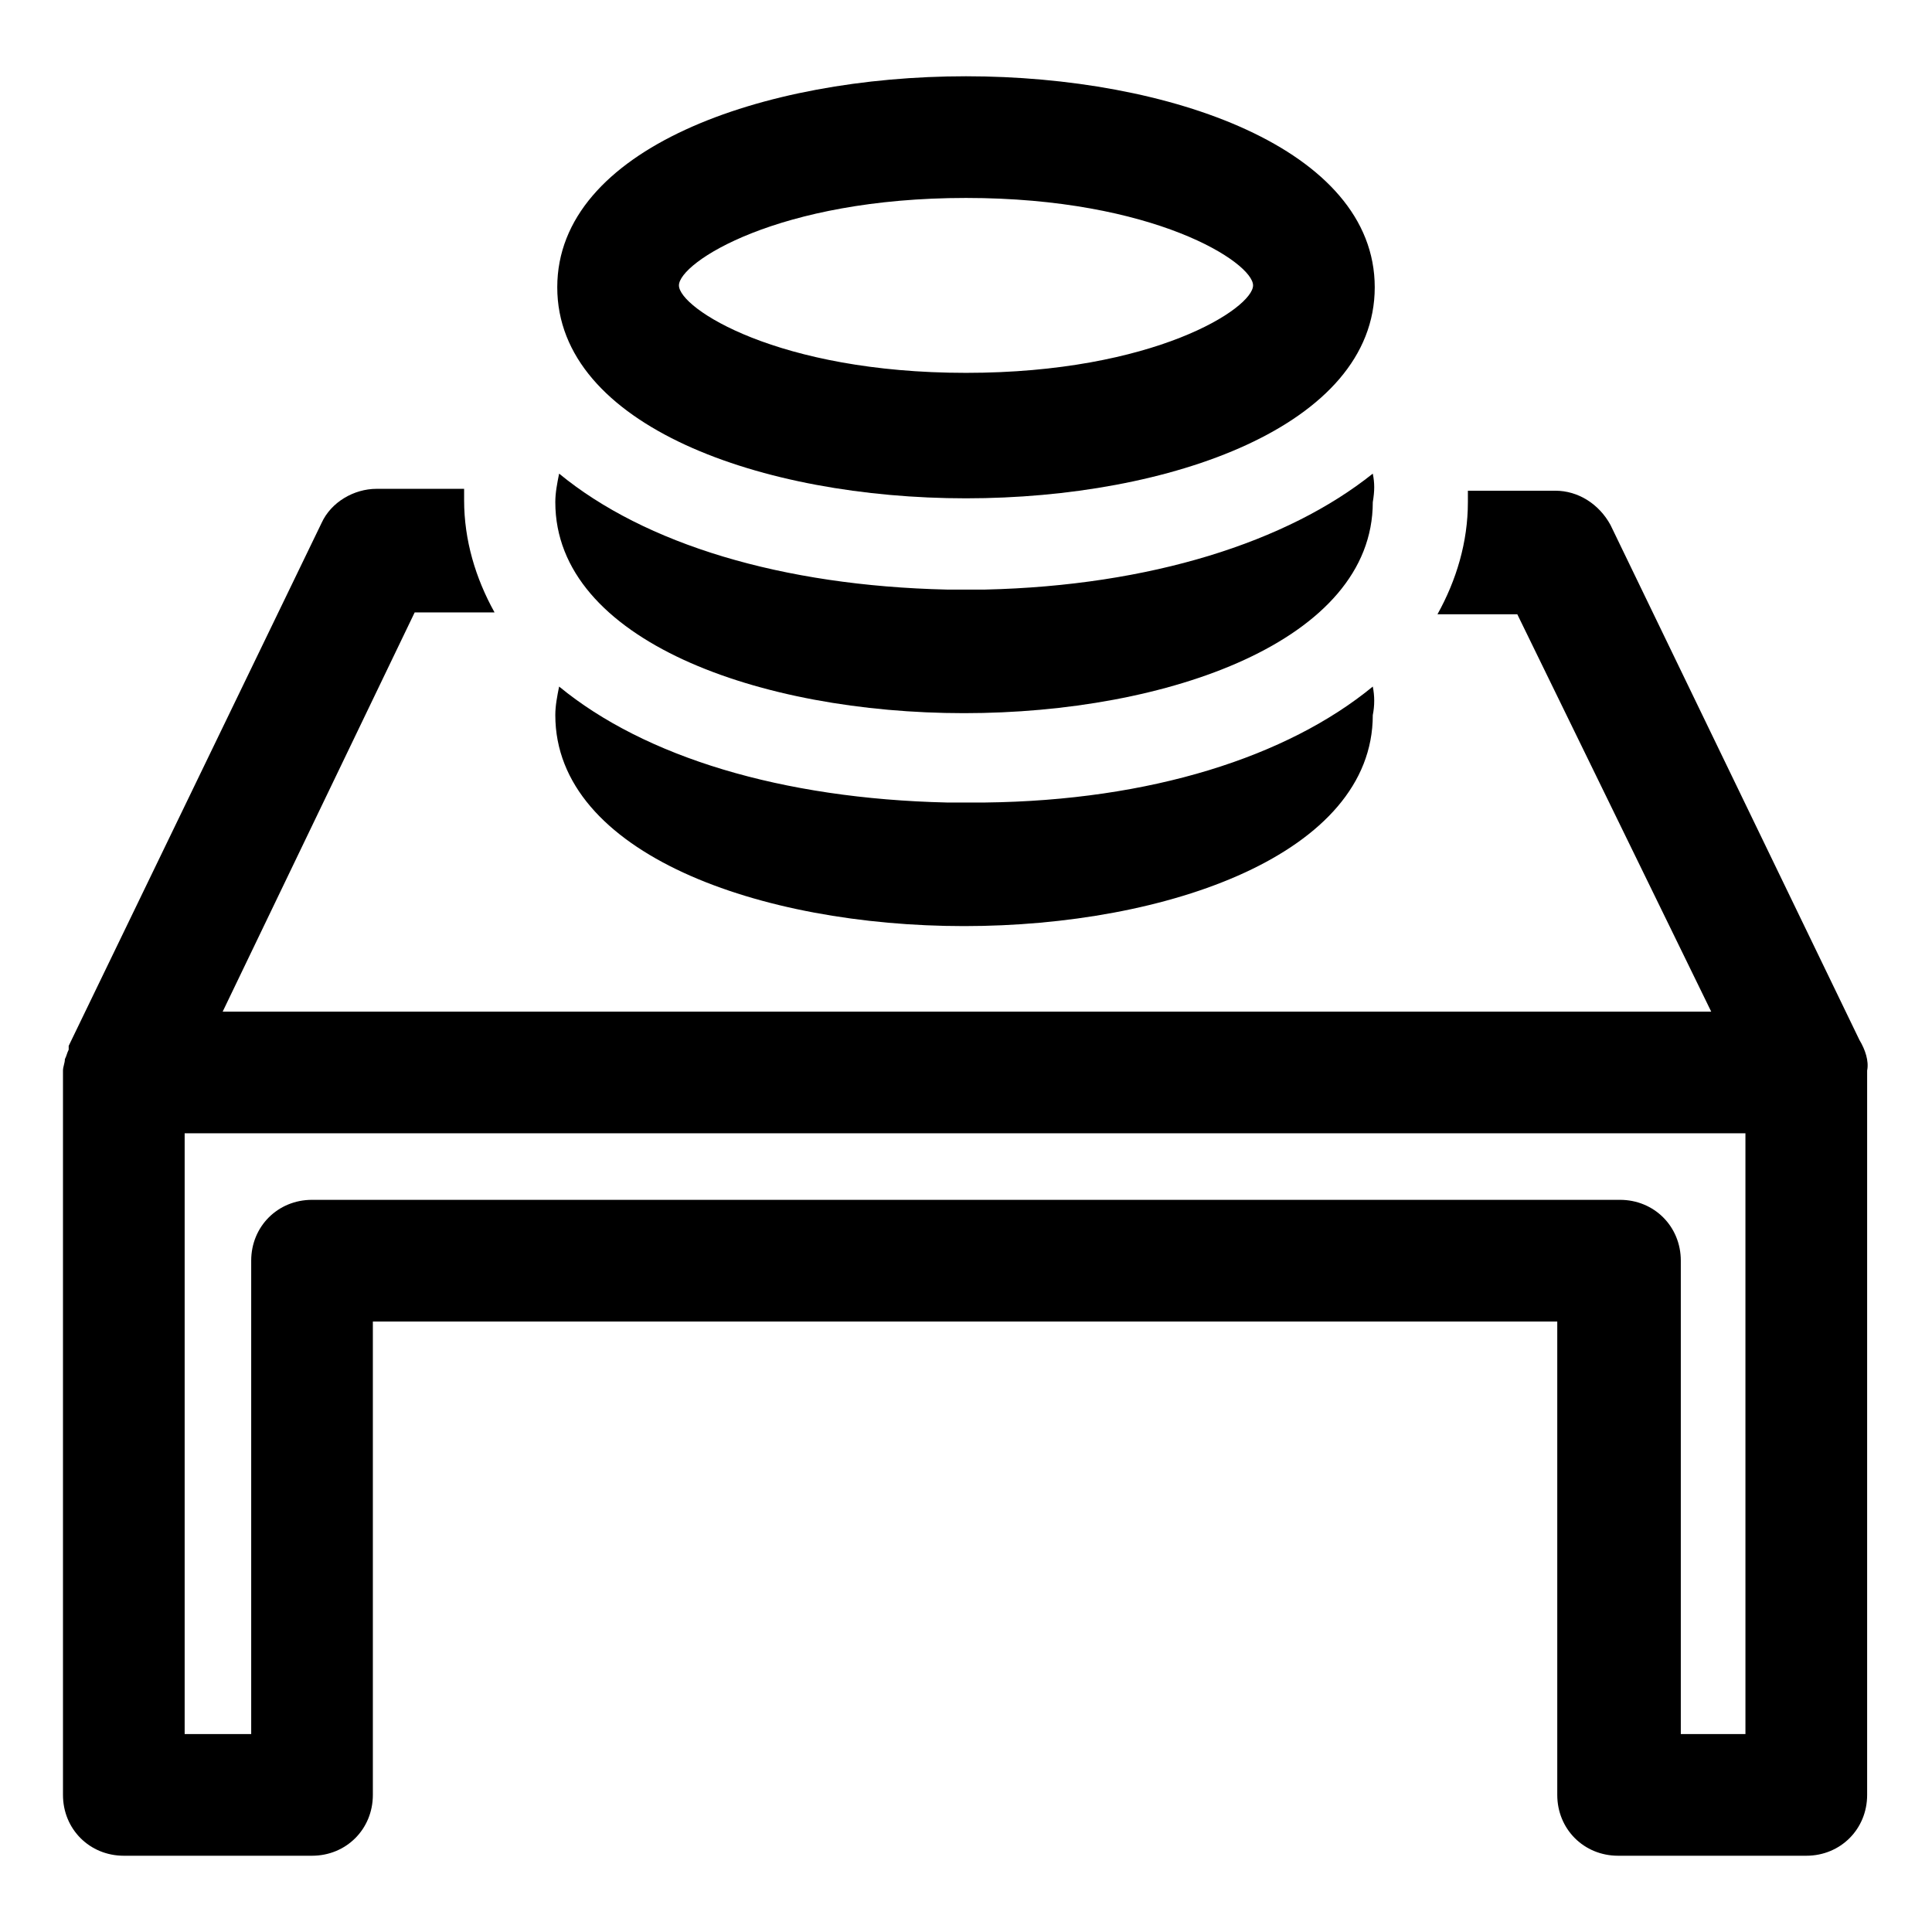
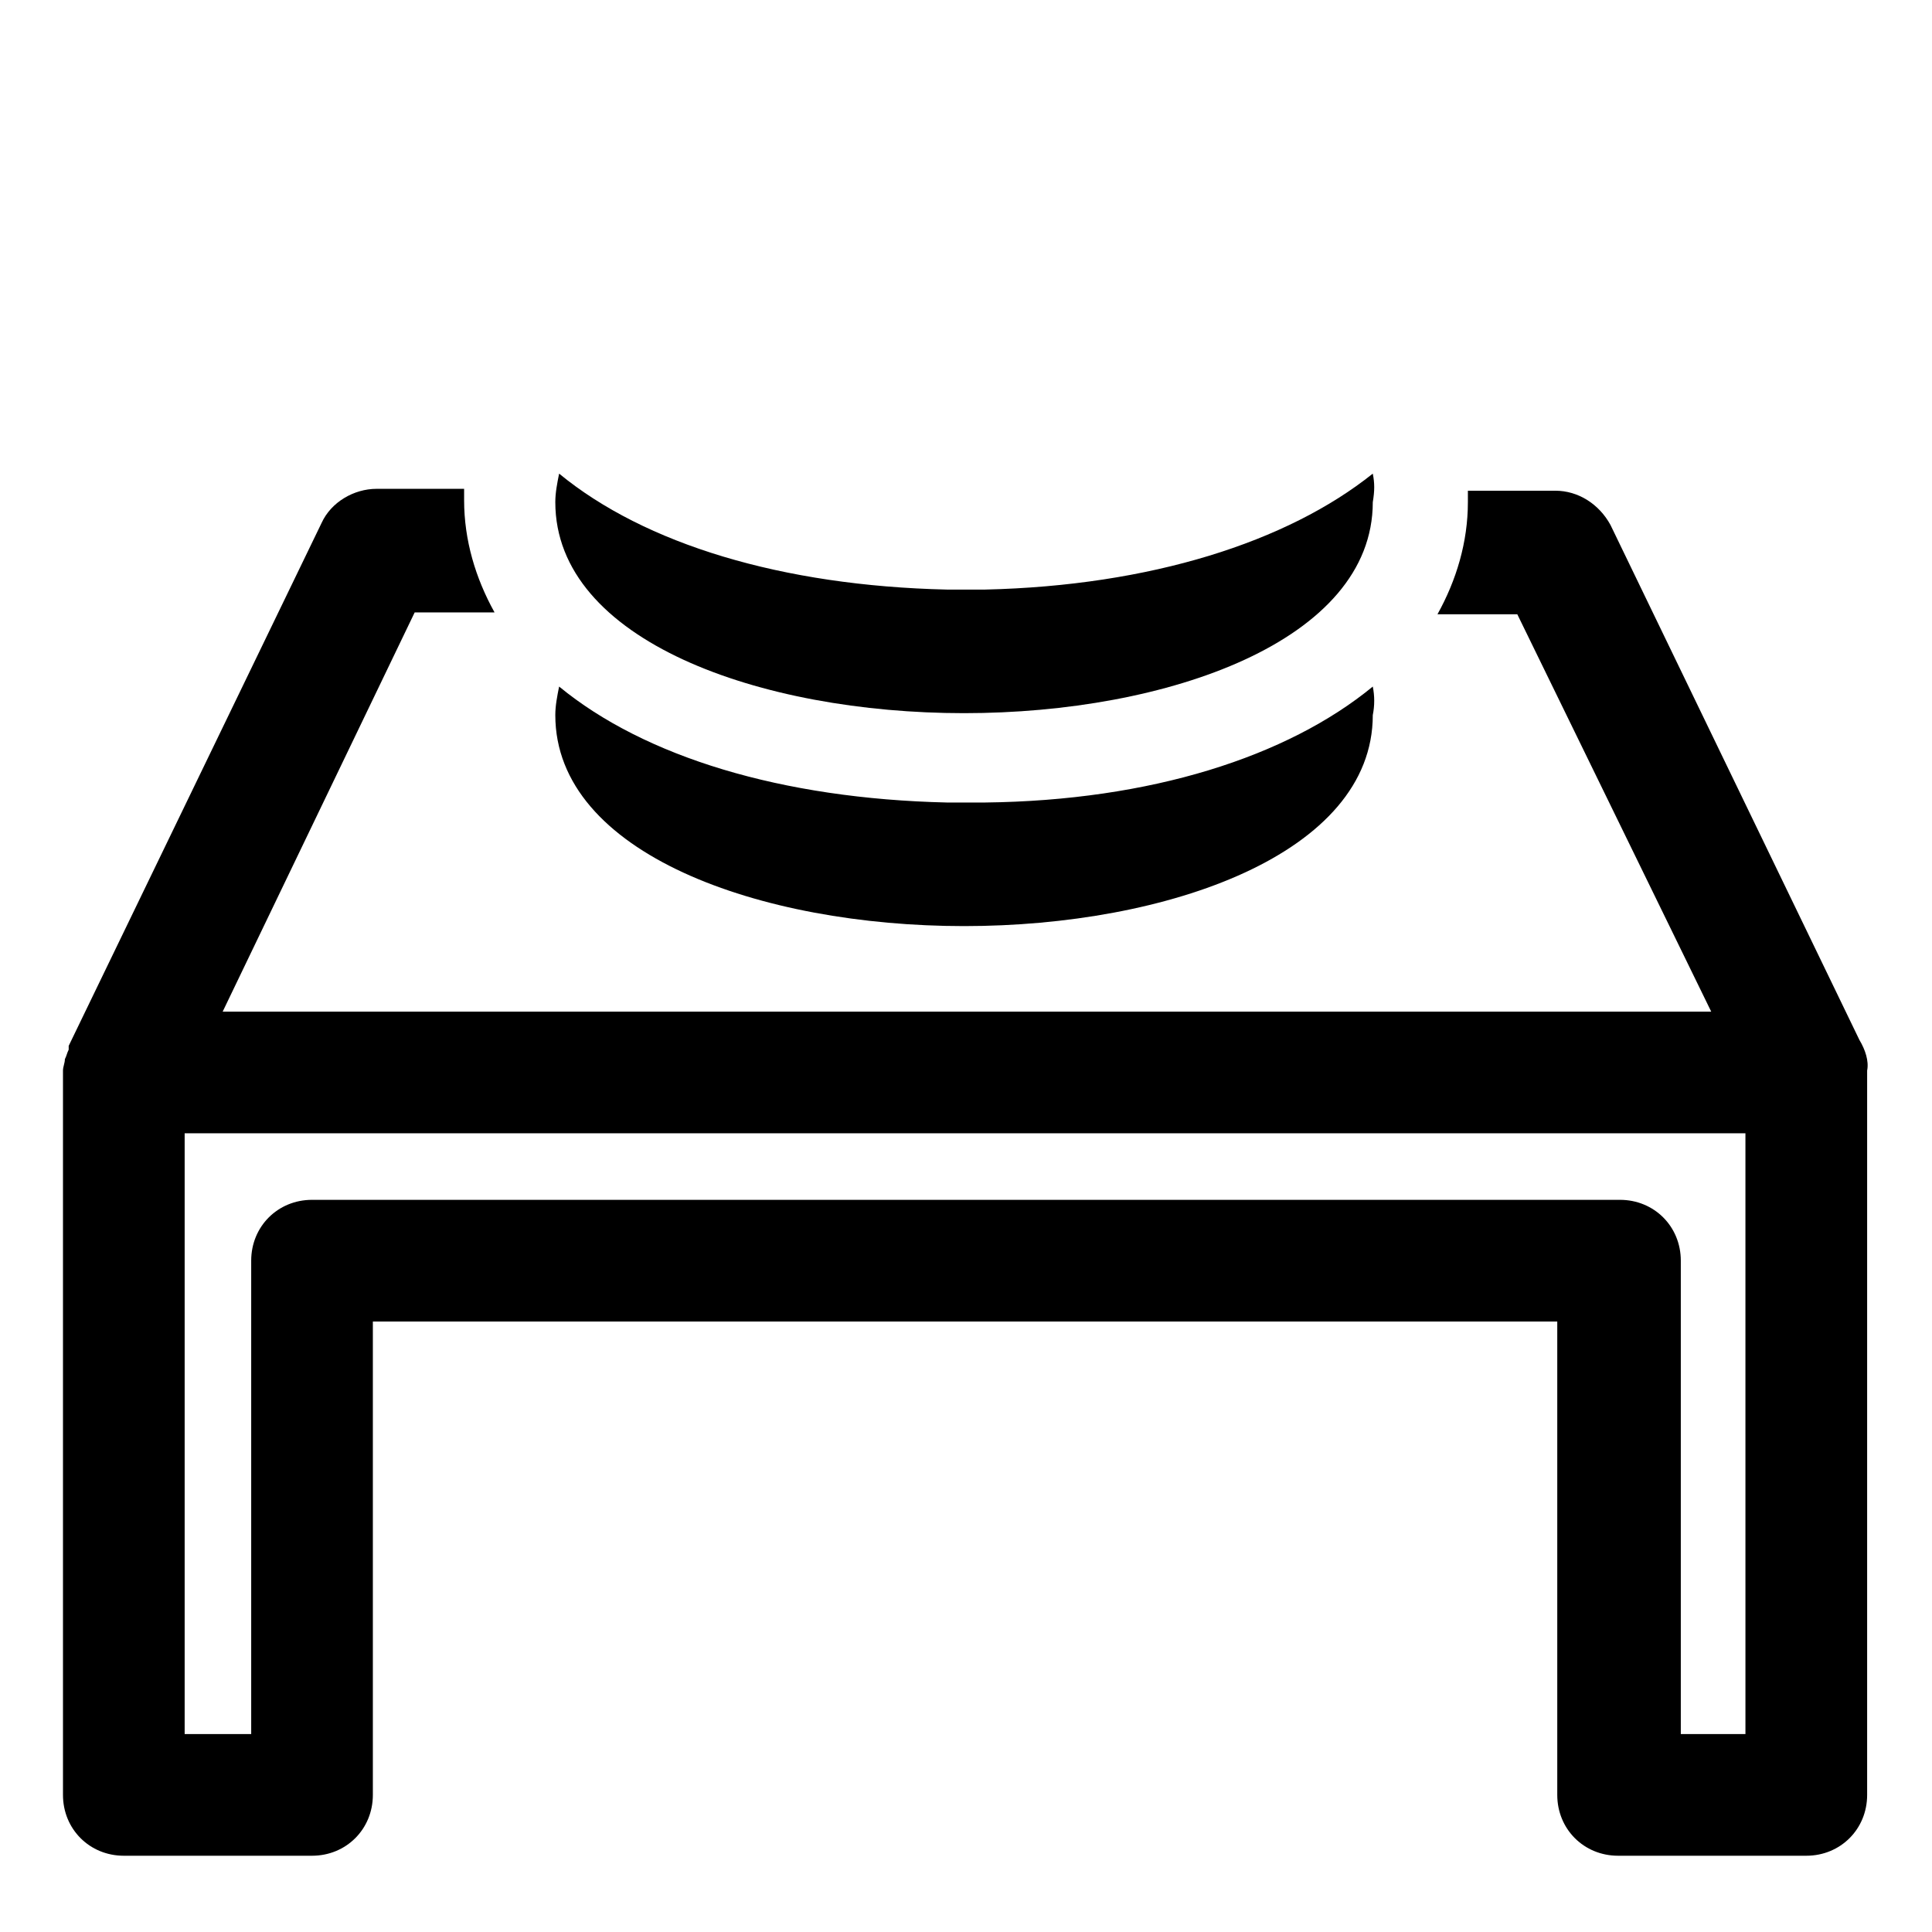
<svg xmlns="http://www.w3.org/2000/svg" fill="#000000" width="800px" height="800px" version="1.1" viewBox="144 144 512 512">
  <g>
    <path d="m636.79 419.65-66-136.54c-3.023-5.539-8.562-9.066-14.609-9.066h-23.176v3.023c0 10.578-3.023 20.656-8.062 29.727h21.16l51.387 105.3-394.48-0.004 50.887-105.8h21.16c-5.039-9.07-8.062-19.145-8.062-29.727v-3.023l-23.176 0.004c-6.047 0-12.09 3.527-14.609 9.07l-67.008 138.55v0.504 0.504c-0.504 1.008-0.504 1.512-1.008 2.519 0 1.008-0.504 2.016-0.504 3.023v0.504 191.45c0 9.07 7.055 16.121 16.121 16.121h49.879c9.07 0 16.121-7.055 16.121-16.121v-125.45h313.88v125.45c0 9.07 7.055 16.121 16.121 16.121h49.879c9.07 0 16.121-7.055 16.121-16.121v-190.95-1.008c0.504-2.519-0.504-5.539-2.016-8.059zm-30.23 183.89h-17.129v-125.45c0-9.07-7.055-16.121-16.121-16.121h-346.62c-9.07 0-16.121 7.055-16.121 16.121v125.45h-17.633v-159.21h413.62z" />
    <path d="m507.81 325.94c-22.672 18.641-58.945 30.23-102.78 30.734h-5.039-5.039c-43.832-1.008-80.105-12.09-102.78-30.73-0.504 2.519-1.008 5.039-1.008 7.559 0 36.777 54.41 55.922 108.32 55.922 53.906 0 108.32-19.145 108.32-55.922 0.504-2.523 0.504-5.043 0-7.562z" />
    <path d="m507.81 269.51c-22.672 18.137-58.945 29.727-102.78 30.734h-5.039-5.039c-43.832-1.008-80.105-12.09-102.78-30.73-0.504 2.519-1.008 5.039-1.008 7.559 0 36.777 54.41 55.922 108.32 55.922 53.906 0 108.32-19.145 108.32-55.922 0.504-3.027 0.504-5.043 0-7.562z" />
-     <path d="m400 276.06c-53.906 0-108.32-19.145-108.32-55.922 0-36.781 54.41-55.926 108.32-55.926 53.906 0 108.32 19.145 108.32 55.922 0 36.781-54.41 55.926-108.32 55.926zm0-79.602c-49.879 0-76.074 17.129-76.074 23.176s26.199 23.176 76.074 23.176c49.879 0 76.074-17.129 76.074-23.176s-26.199-23.176-76.074-23.176z" />
  </g>
</svg>